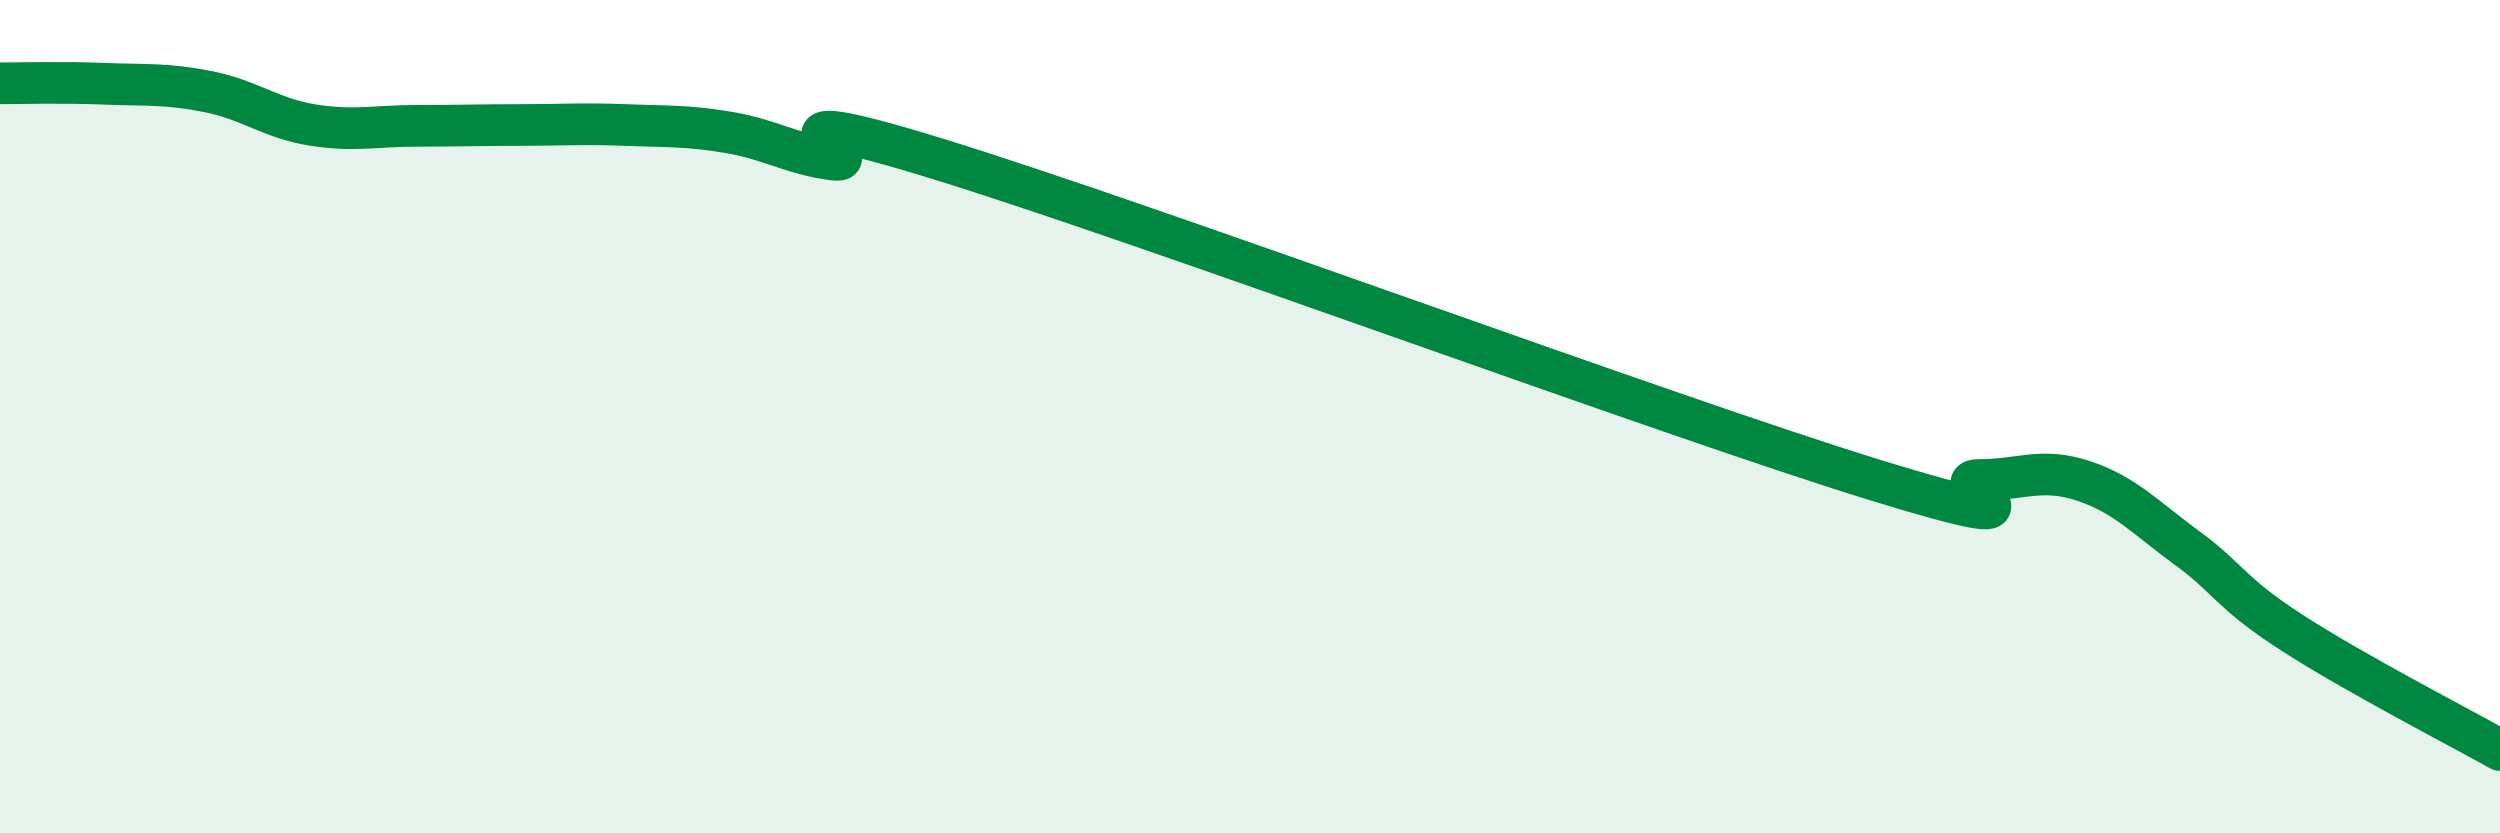
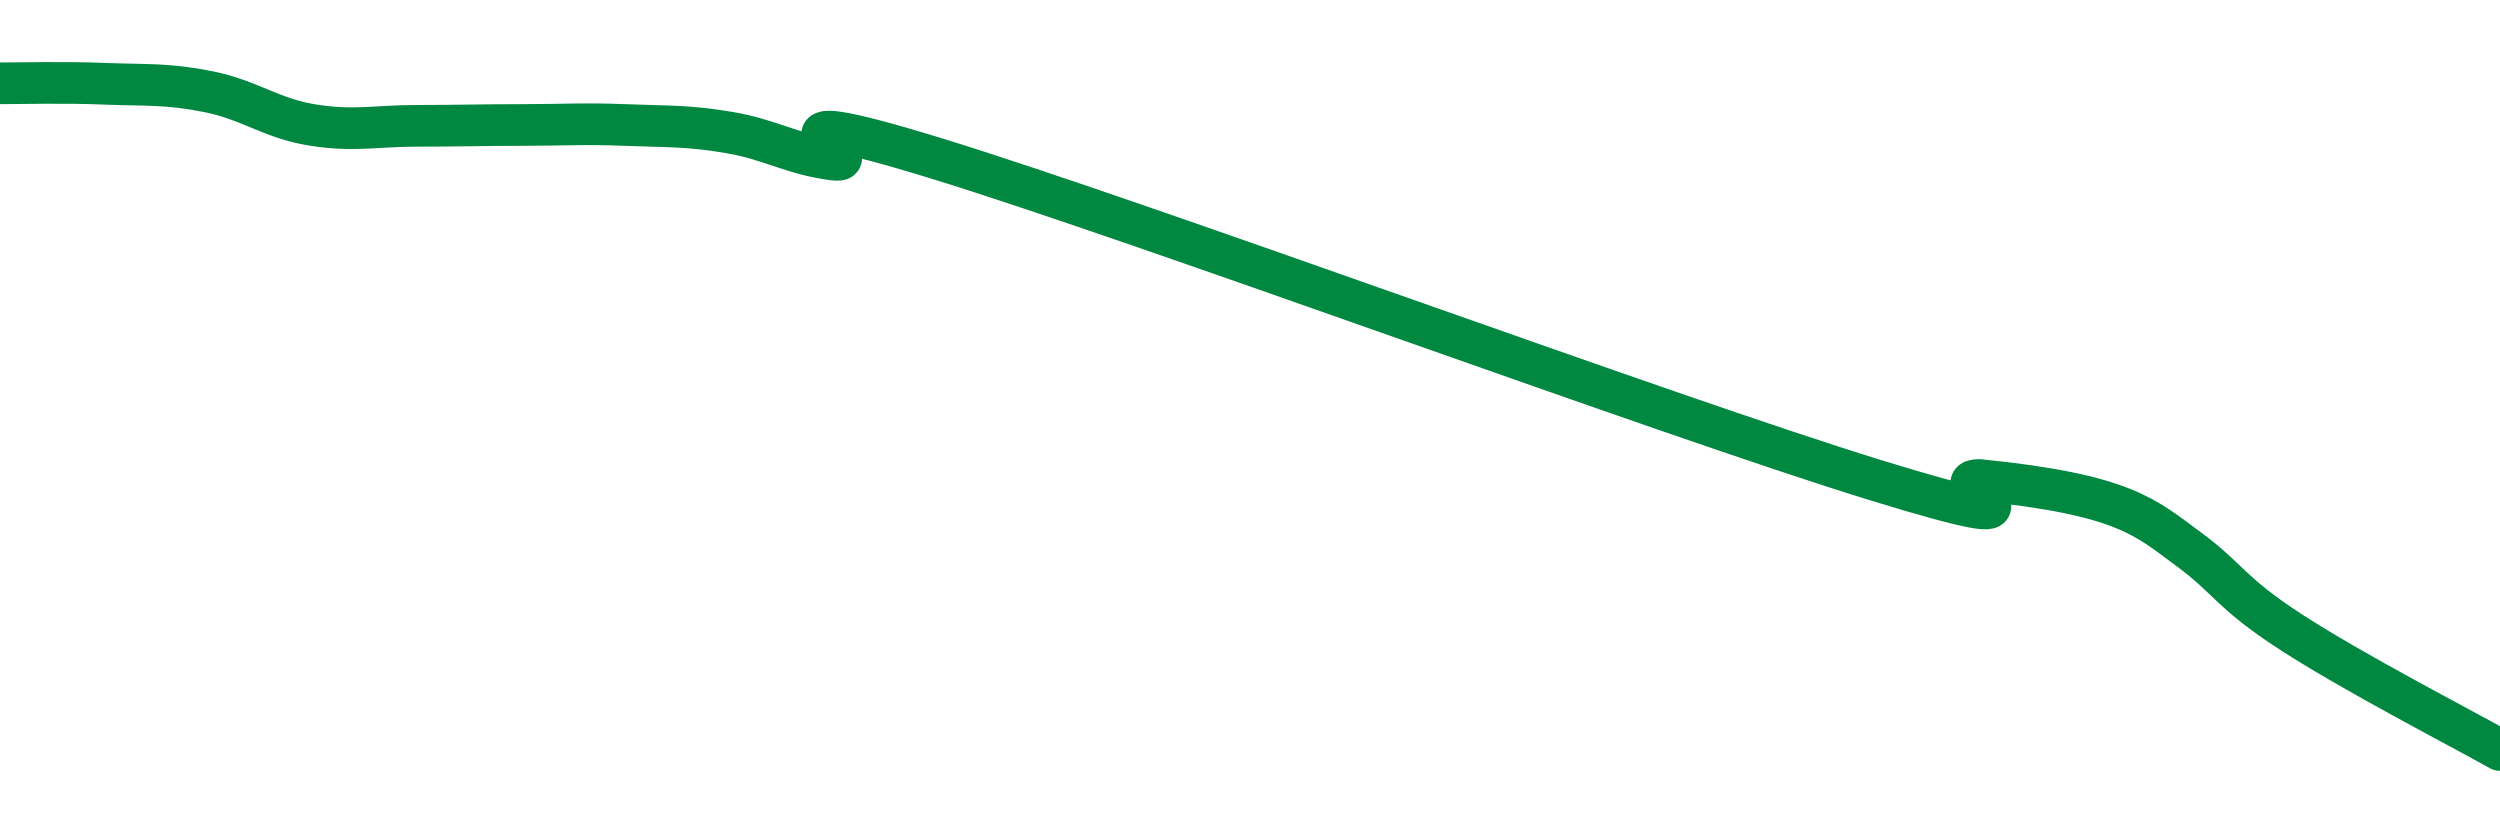
<svg xmlns="http://www.w3.org/2000/svg" width="60" height="20" viewBox="0 0 60 20">
-   <path d="M 0,2 C 0.5,2 1.5,1.97 2.5,2.01 C 3.5,2.05 4,2 5,2.2 C 6,2.4 6.5,2.84 7.5,3 C 8.5,3.16 9,3.02 10,3.02 C 11,3.02 11.5,3 12.5,3 C 13.5,3 14,2.96 15,3 C 16,3.04 16.5,3.01 17.5,3.18 C 18.5,3.35 19,3.7 20,3.83 C 21,3.96 17.5,2.27 22.5,3.81 C 27.5,5.35 40,9.98 45,11.52 C 50,13.06 46.5,11.52 47.5,11.52 C 48.5,11.52 49,11.21 50,11.54 C 51,11.87 51.5,12.43 52.5,13.16 C 53.5,13.89 53.5,14.21 55,15.18 C 56.5,16.15 59,17.44 60,18L60 20L0 20Z" fill="#008740" opacity="0.1" stroke-linecap="round" stroke-linejoin="round" />
-   <path d="M 0,2 C 0.5,2 1.5,1.97 2.5,2.01 C 3.5,2.05 4,2 5,2.2 C 6,2.4 6.5,2.84 7.5,3 C 8.5,3.16 9,3.02 10,3.02 C 11,3.02 11.5,3 12.5,3 C 13.5,3 14,2.96 15,3 C 16,3.04 16.5,3.01 17.5,3.18 C 18.5,3.35 19,3.7 20,3.83 C 21,3.96 17.5,2.27 22.5,3.81 C 27.5,5.35 40,9.98 45,11.52 C 50,13.06 46.5,11.52 47.5,11.52 C 48.5,11.52 49,11.21 50,11.54 C 51,11.87 51.5,12.43 52.5,13.16 C 53.5,13.89 53.5,14.21 55,15.18 C 56.5,16.15 59,17.44 60,18" stroke="#008740" stroke-width="1" fill="none" stroke-linecap="round" stroke-linejoin="round" />
+   <path d="M 0,2 C 0.5,2 1.5,1.97 2.5,2.01 C 3.5,2.05 4,2 5,2.2 C 6,2.4 6.5,2.84 7.5,3 C 8.5,3.16 9,3.02 10,3.02 C 11,3.02 11.5,3 12.5,3 C 13.5,3 14,2.96 15,3 C 16,3.04 16.5,3.01 17.5,3.18 C 18.5,3.35 19,3.7 20,3.83 C 21,3.96 17.5,2.27 22.5,3.81 C 27.5,5.35 40,9.98 45,11.52 C 50,13.06 46.5,11.52 47.5,11.52 C 51,11.87 51.5,12.43 52.5,13.16 C 53.5,13.89 53.5,14.21 55,15.18 C 56.5,16.15 59,17.44 60,18" stroke="#008740" stroke-width="1" fill="none" stroke-linecap="round" stroke-linejoin="round" />
</svg>